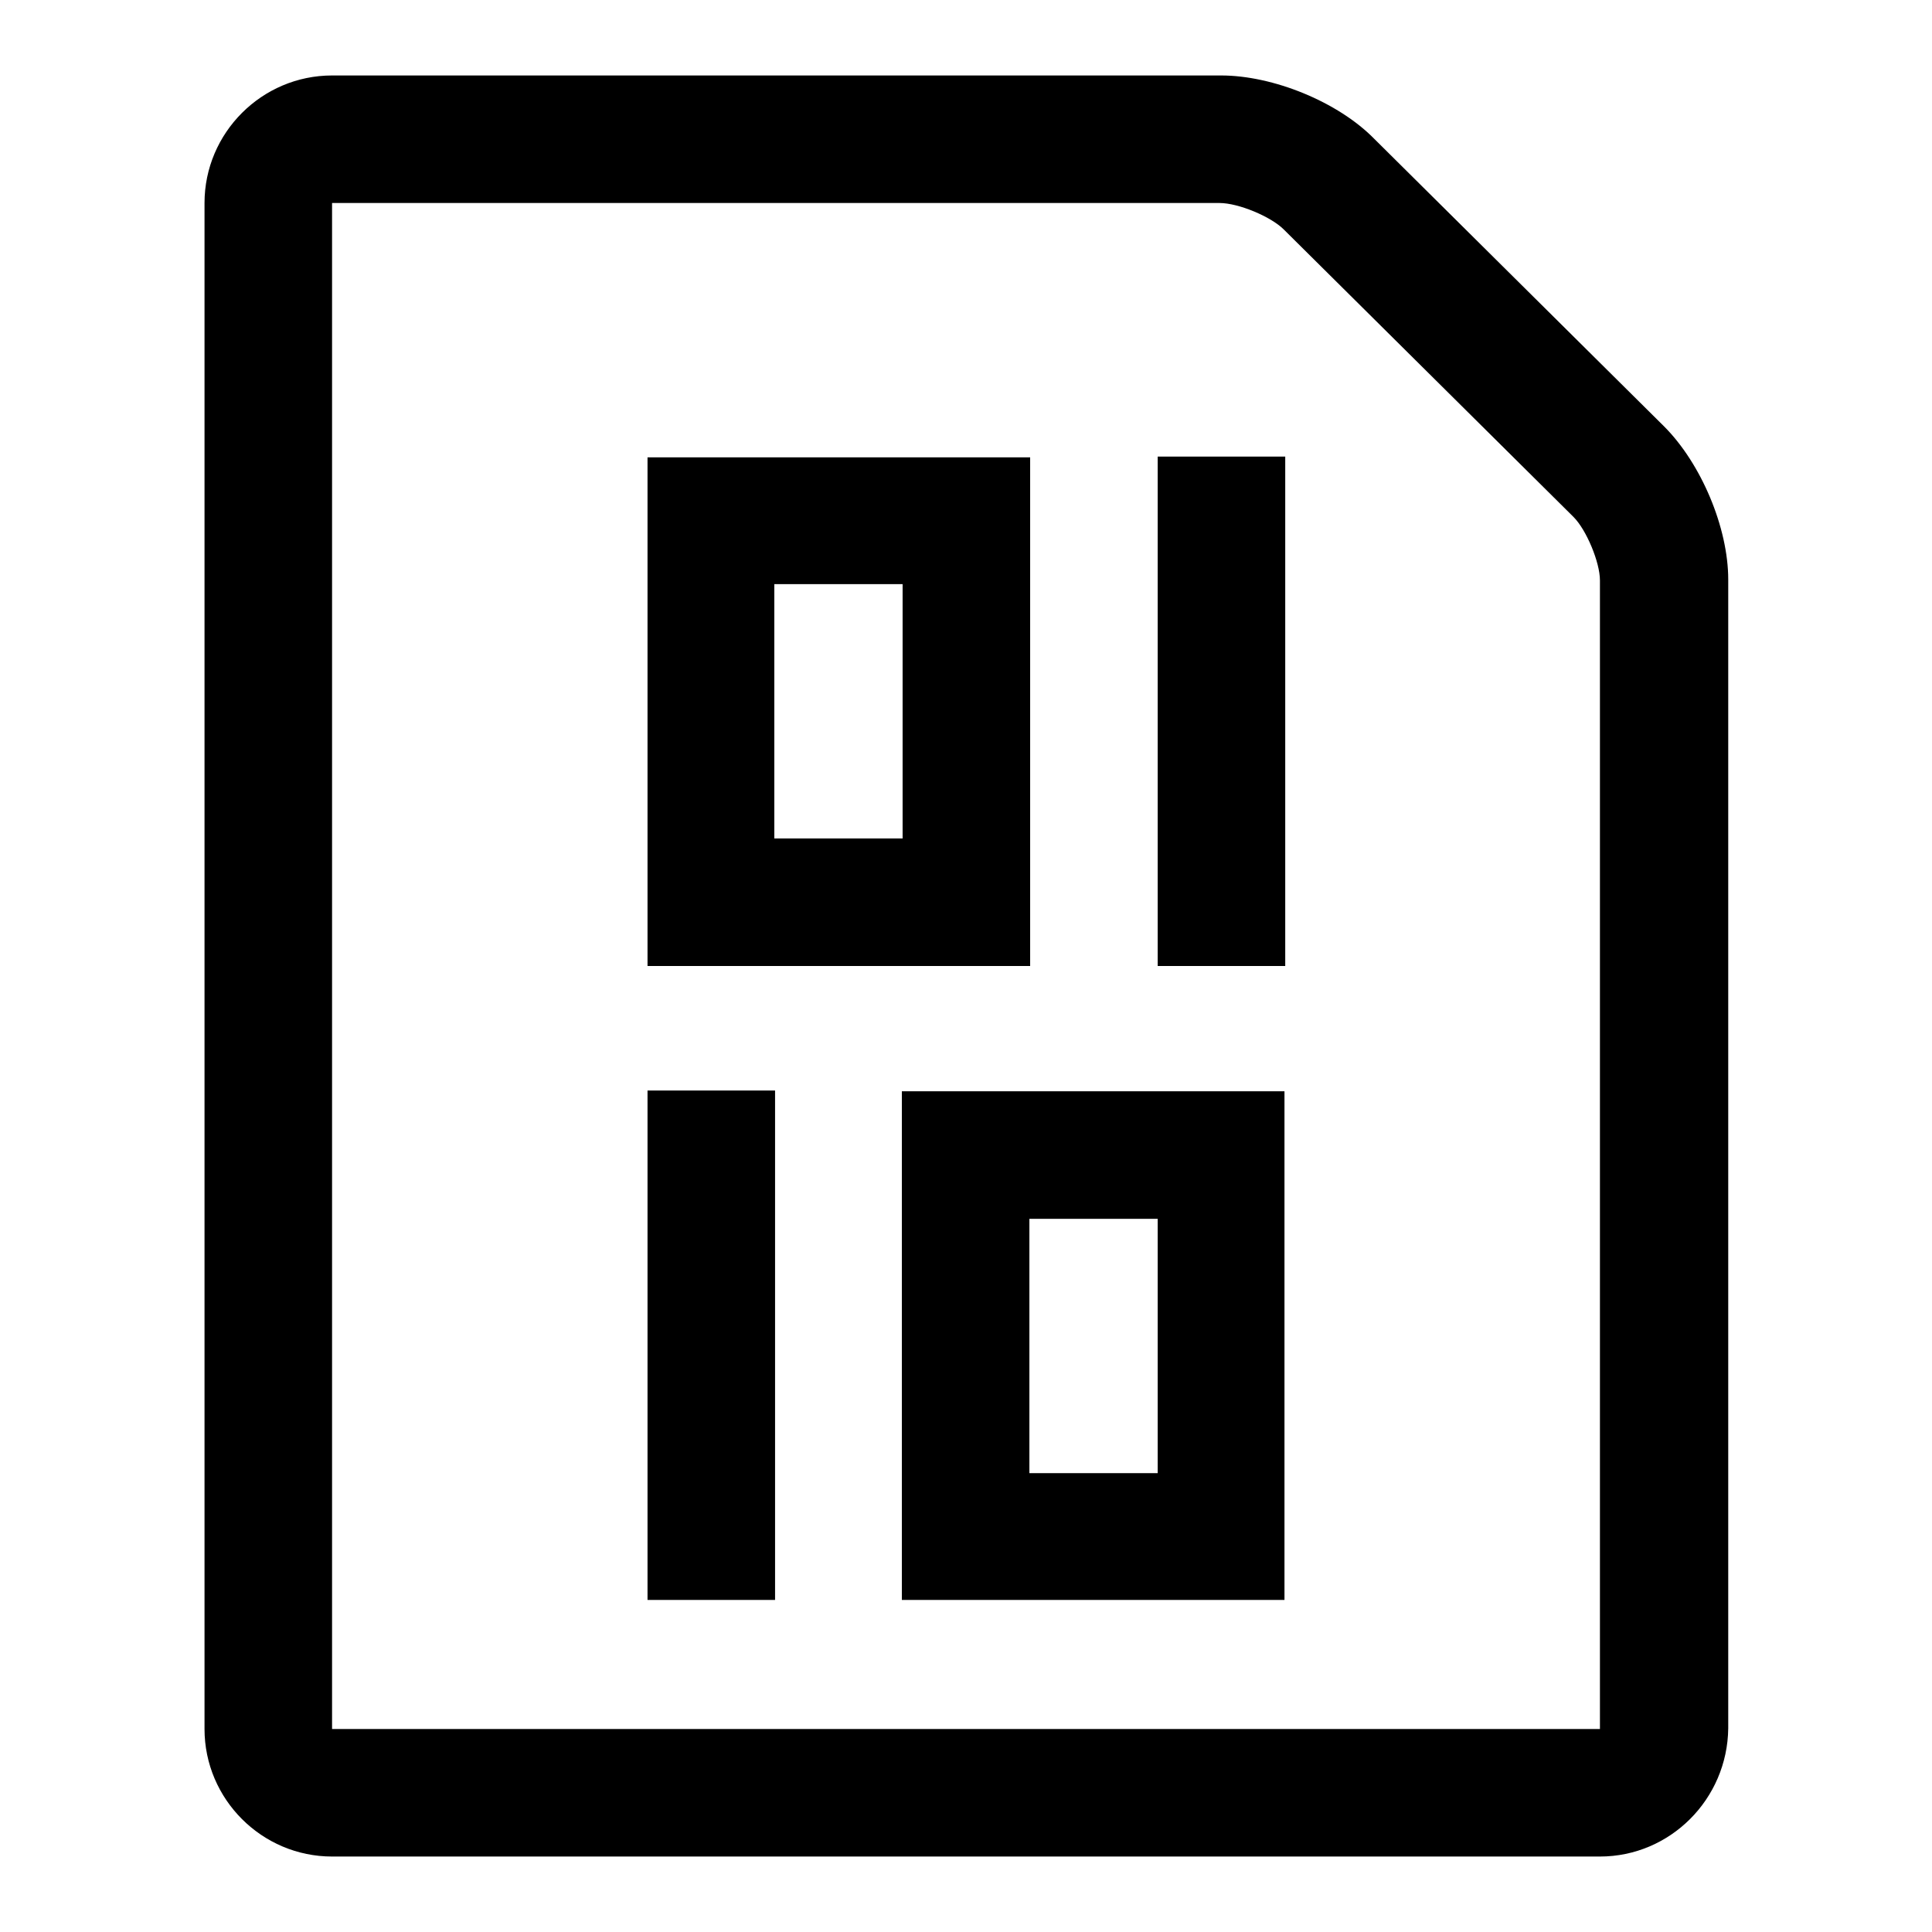
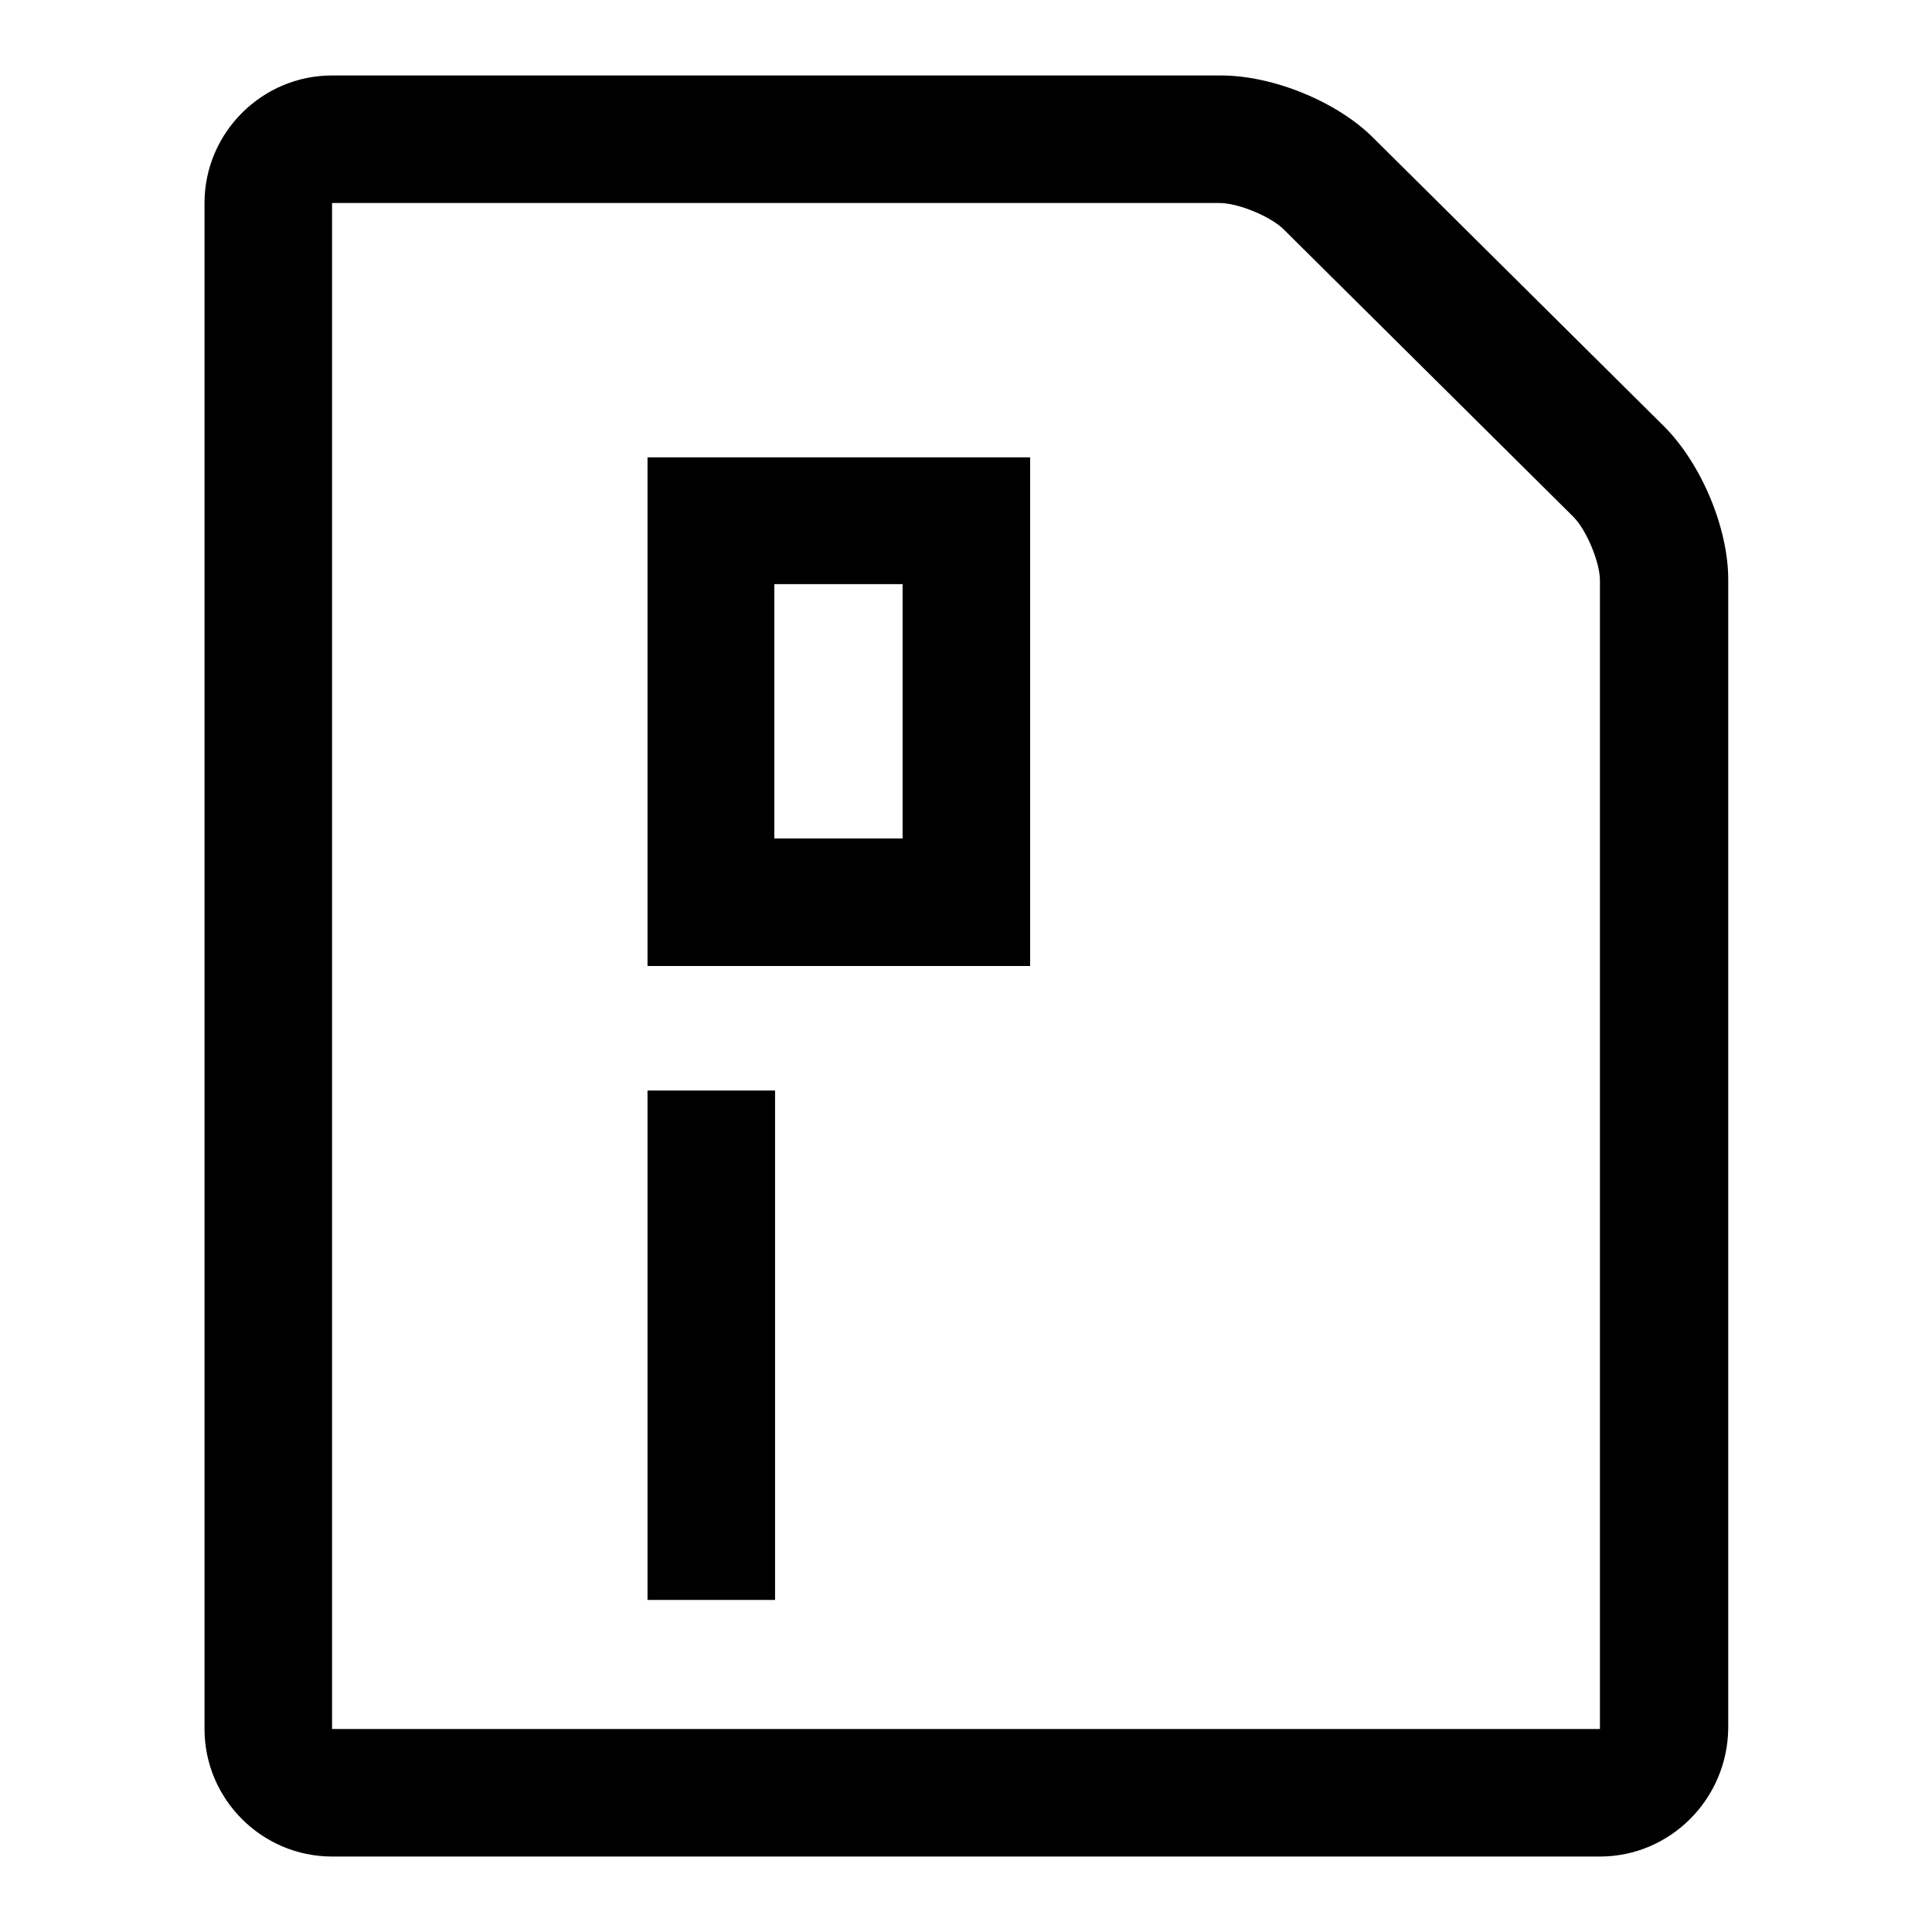
<svg xmlns="http://www.w3.org/2000/svg" version="1.1" x="0px" y="0px" viewBox="0 0 256 256" enable-background="new 0 0 256 256" xml:space="preserve">
  <g>
    <g>
      <path fill="#000000" d="M212,246H44c-9.3,0-16.9-7.6-16.9-16.9V26.9C27.1,17.6,34.7,10,44,10h117.8c6.9,0,15.5,3.5,20.3,8.4l38.4,38.1c4.9,4.9,8.5,13.4,8.5,20.3v152.2C228.9,238.4,221.3,246,212,246z M44,229.1h168c0,0,0,0,0,0V76.9c0-2.4-1.8-6.7-3.5-8.4l-38.4-38.1c-1.7-1.7-6-3.5-8.5-3.5H44c0,0,0,0,0,0L44,229.1C44,229.1,44,229.1,44,229.1z" />
      <path fill="#000000" d="M136.5,128H85.8V60.6h50.7L136.5,128L136.5,128z M102.6,111.1h17V77.4h-17V111.1z" />
-       <path fill="#000000" d="M153.4,60.5h16.9V128h-16.9V60.5z" />
-       <path fill="#000000" d="M170.2,212h-50.7v-67.4h50.7L170.2,212L170.2,212z M136.4,195.2h17v-33.7h-17V195.2z" />
      <path fill="#000000" d="M85.8,144.5h16.9V212H85.8V144.5z" />
    </g>
  </g>
</svg>